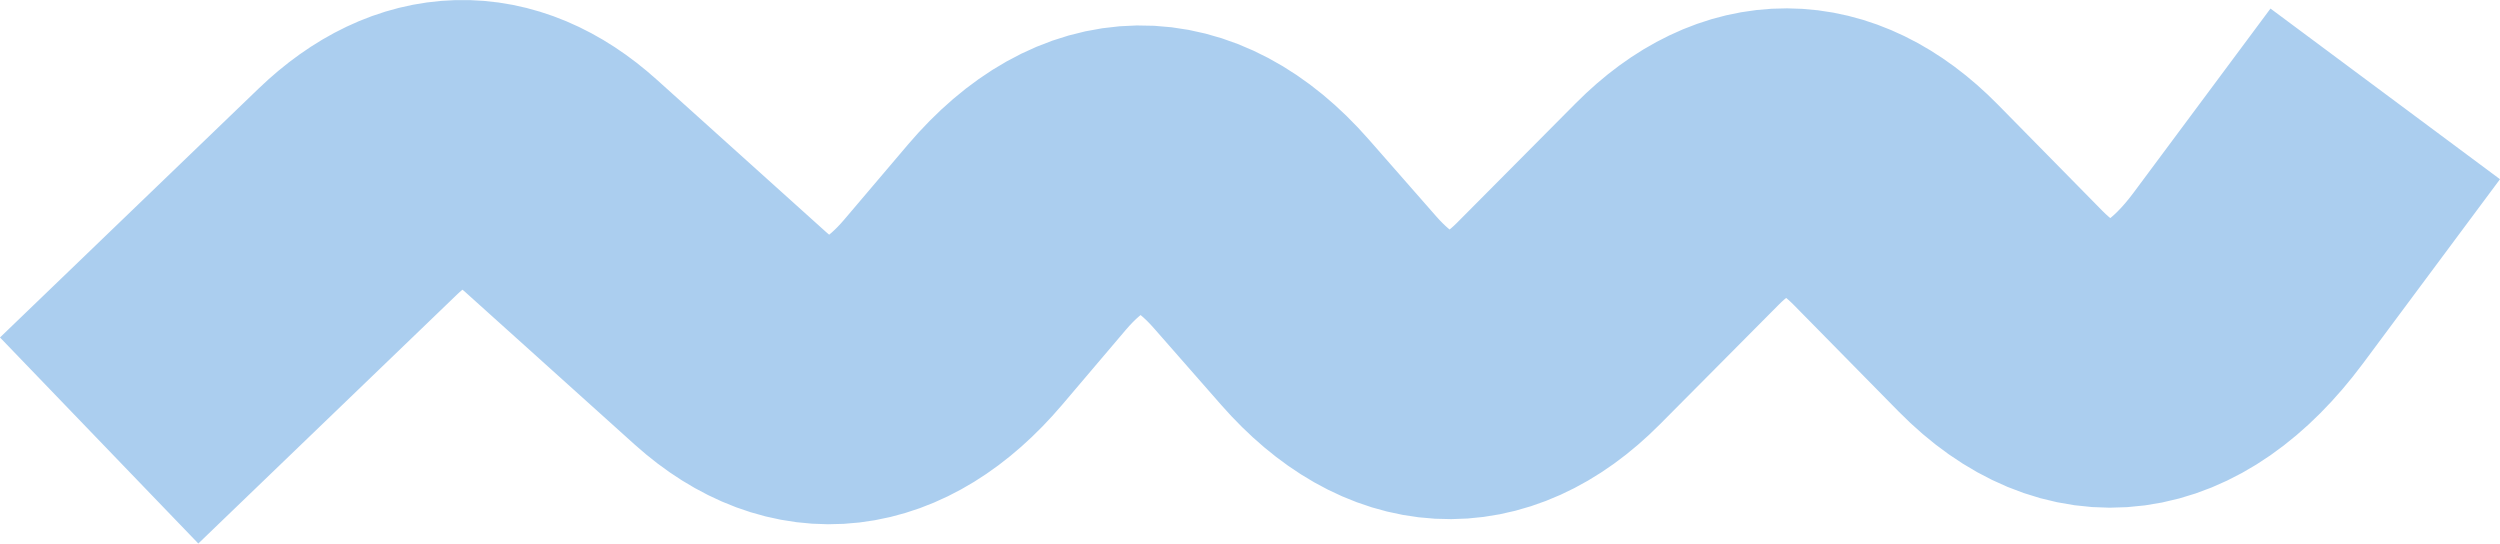
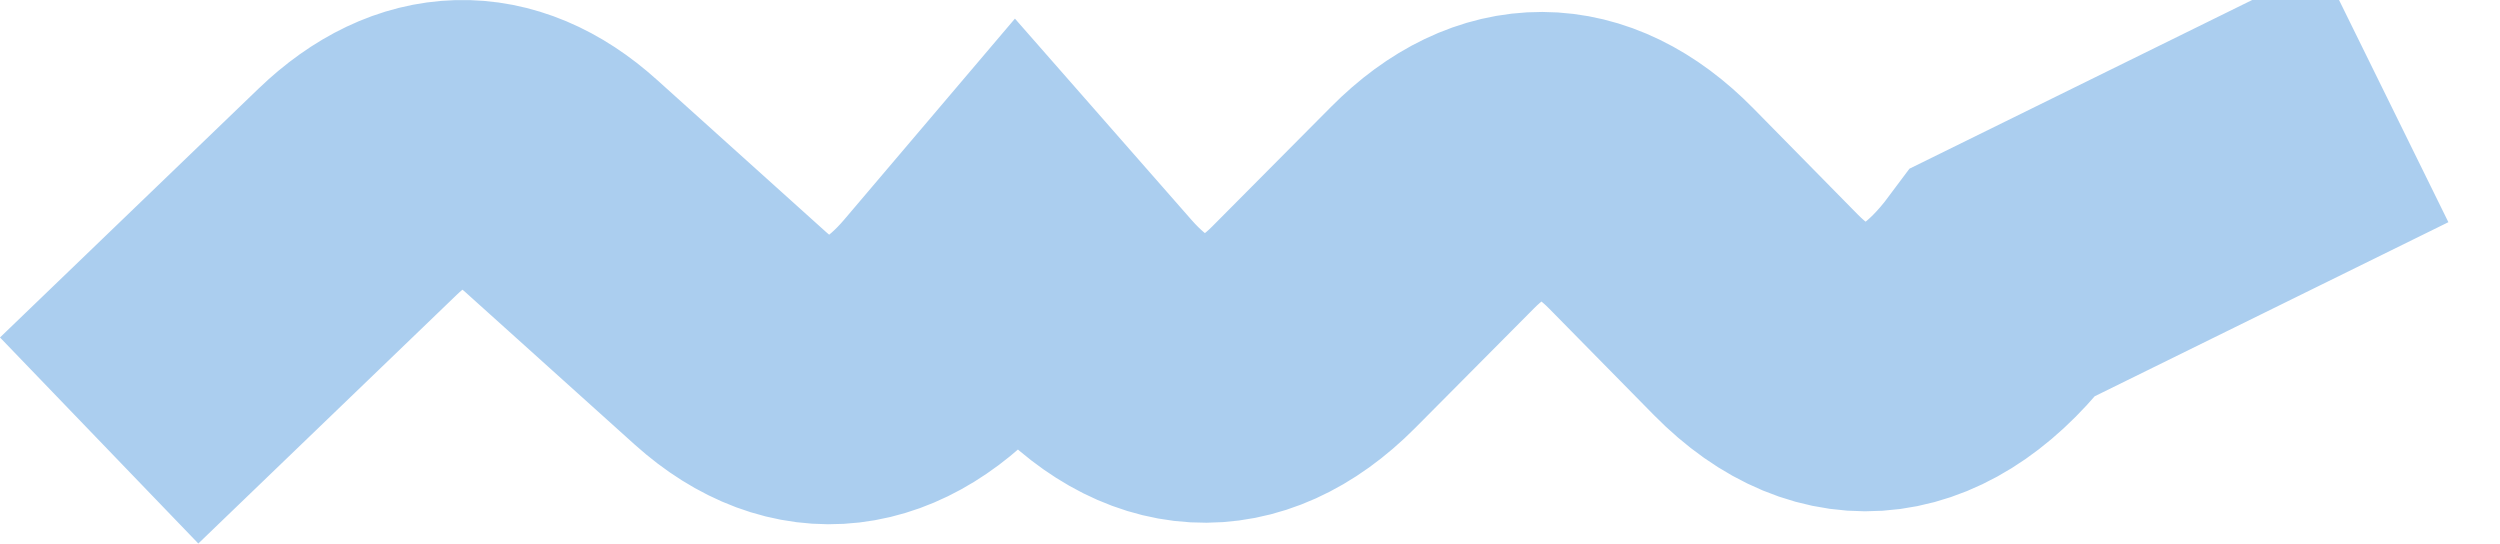
<svg xmlns="http://www.w3.org/2000/svg" width="248.435" height="54.011" viewBox="0 0 248.435 54.011">
-   <path id="circle_blue_light-2-14" data-name="circle blue light-2-14" d="M6.04,40.013l25.7-24.735c6.487-6.238,13.69-6.441,20.224-.544l16.8,15.121c7.218,6.487,15.215,5.554,22.137-2.582l6.316-7.436c7.67-9.023,16.615-9.147,24.315-.358l6.7,7.638c7.2,8.2,15.479,8.665,22.822,1.276l11.808-11.885c6.954-7,14.779-6.969,21.717.078l10.408,10.579c7.981,8.105,17.035,6.892,24.611-3.282L233.217,5.57" transform="translate(3.814 3.76)" fill="none" stroke="#abceef" stroke-width="28.42" />
+   <path id="circle_blue_light-2-14" data-name="circle blue light-2-14" d="M6.04,40.013l25.7-24.735c6.487-6.238,13.69-6.441,20.224-.544l16.8,15.121c7.218,6.487,15.215,5.554,22.137-2.582l6.316-7.436l6.7,7.638c7.2,8.2,15.479,8.665,22.822,1.276l11.808-11.885c6.954-7,14.779-6.969,21.717.078l10.408,10.579c7.981,8.105,17.035,6.892,24.611-3.282L233.217,5.57" transform="translate(3.814 3.76)" fill="none" stroke="#abceef" stroke-width="28.42" />
</svg>